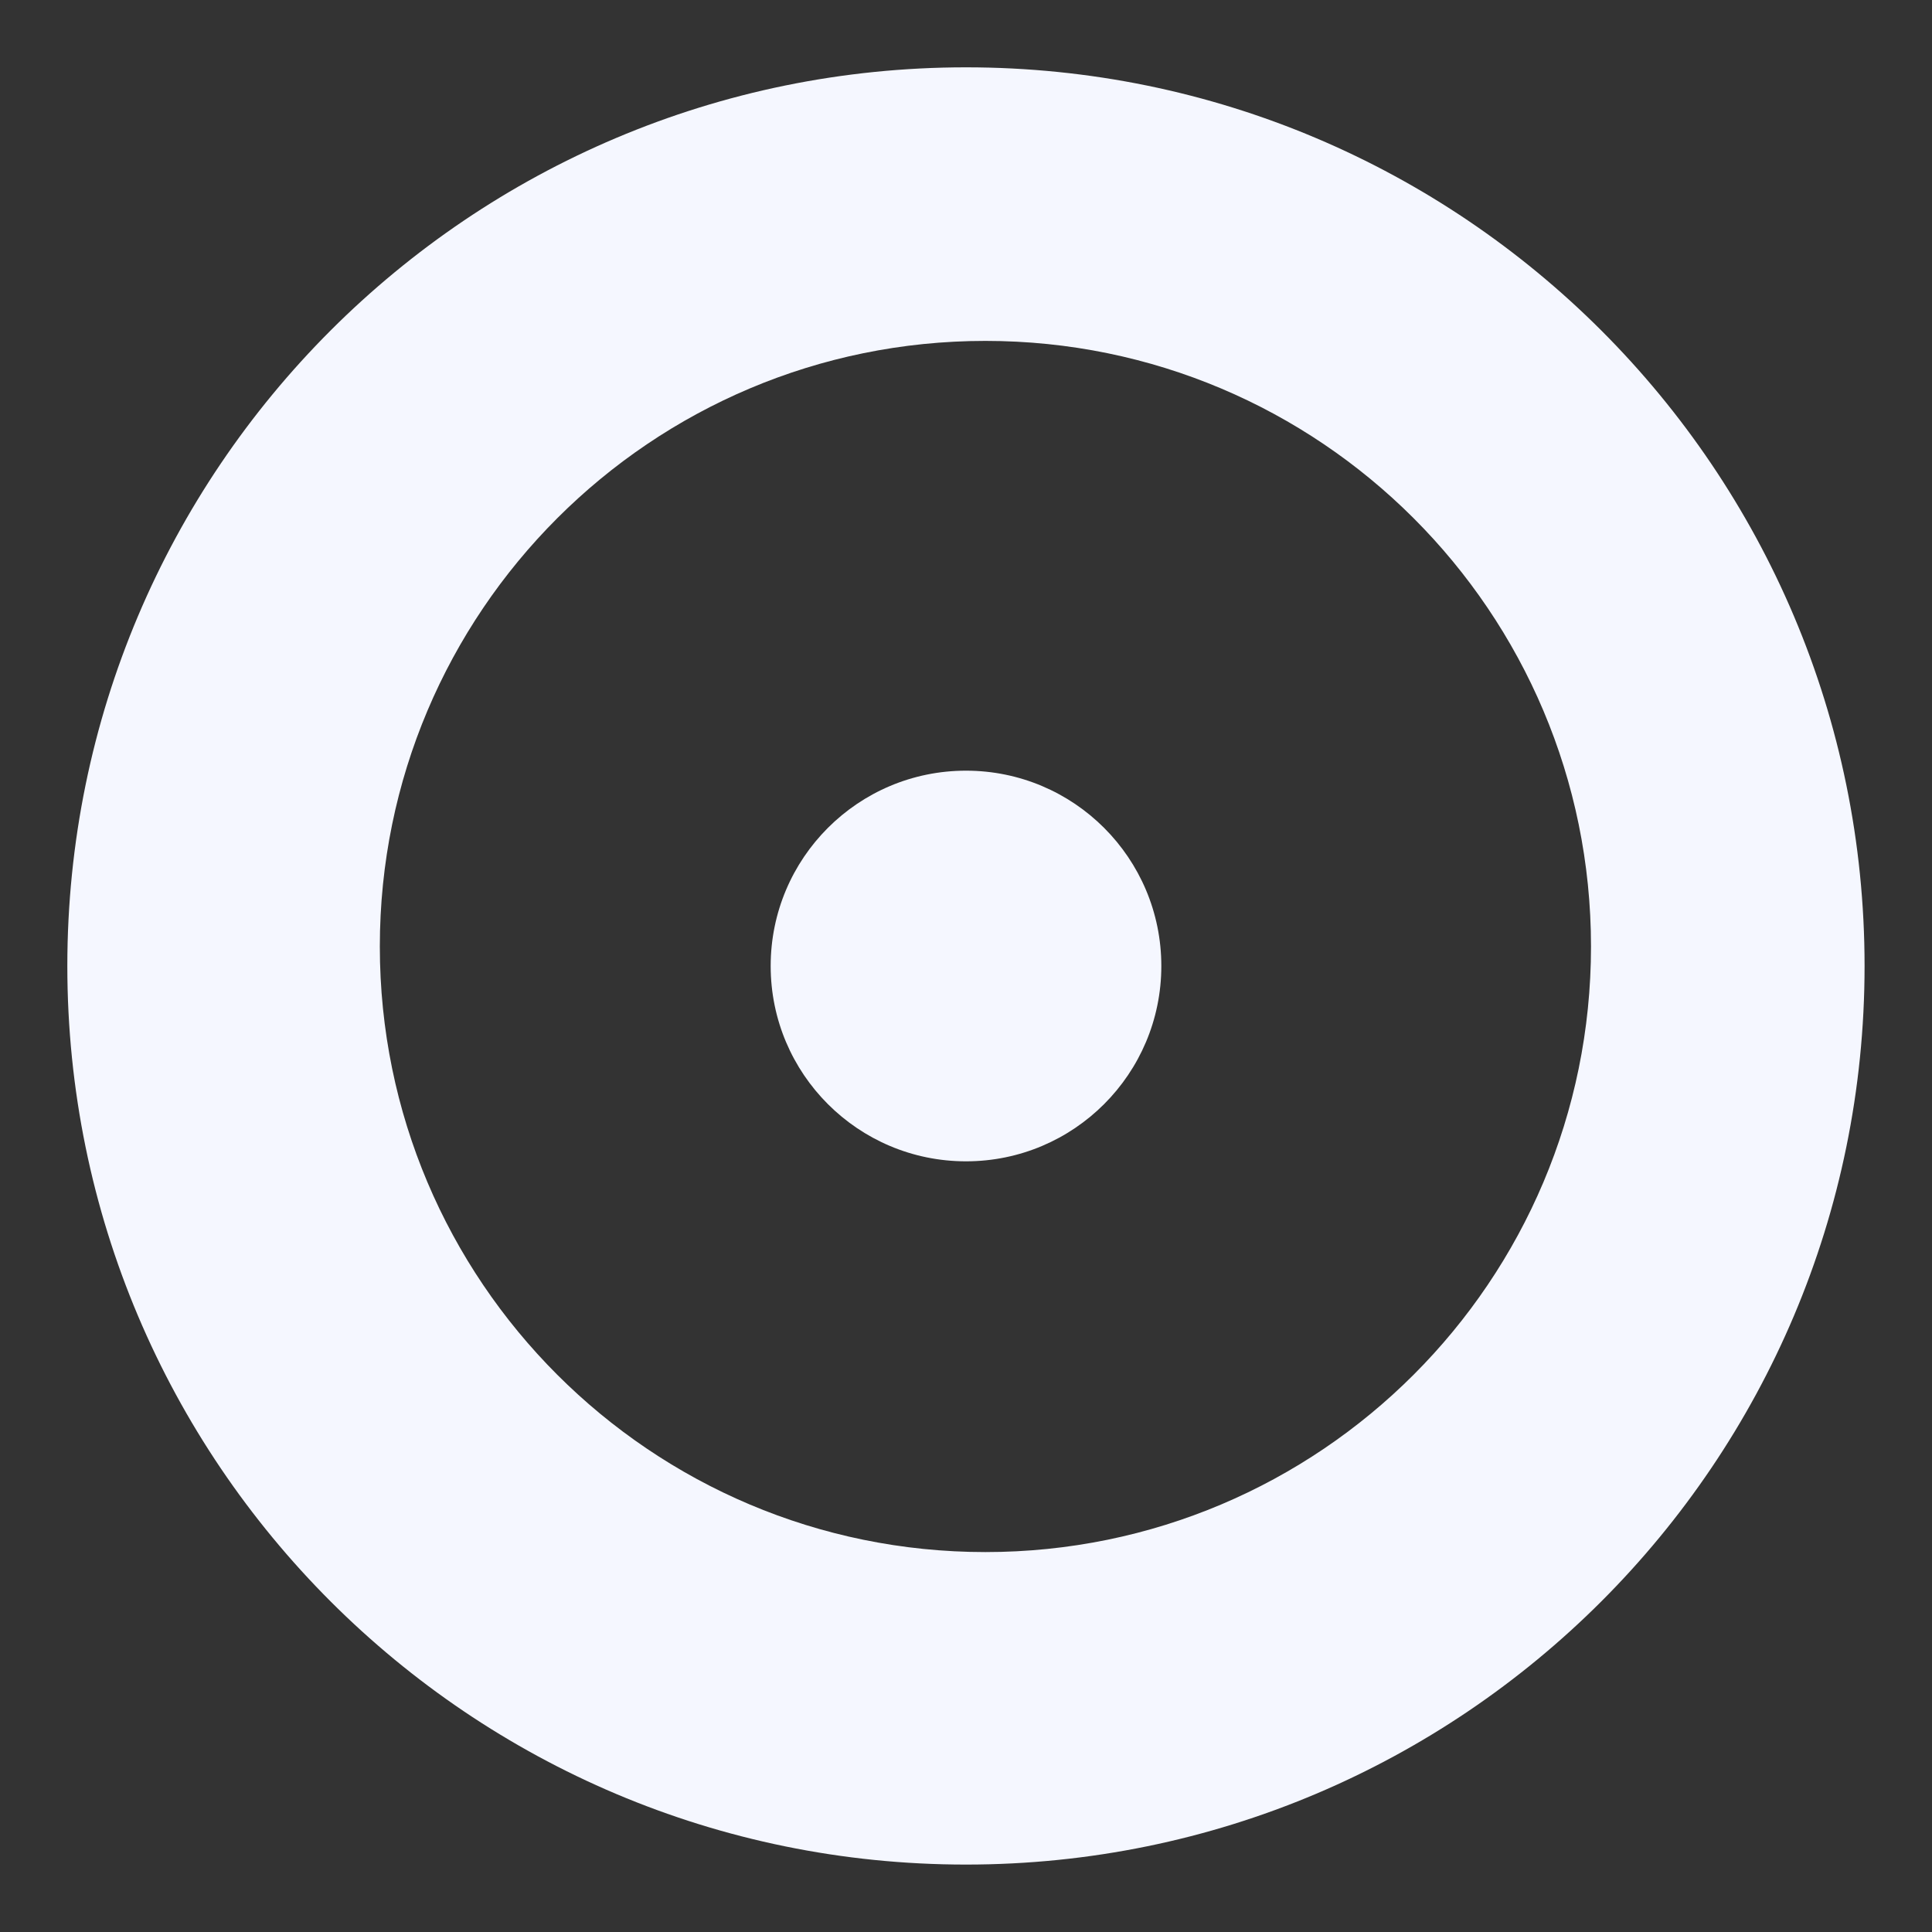
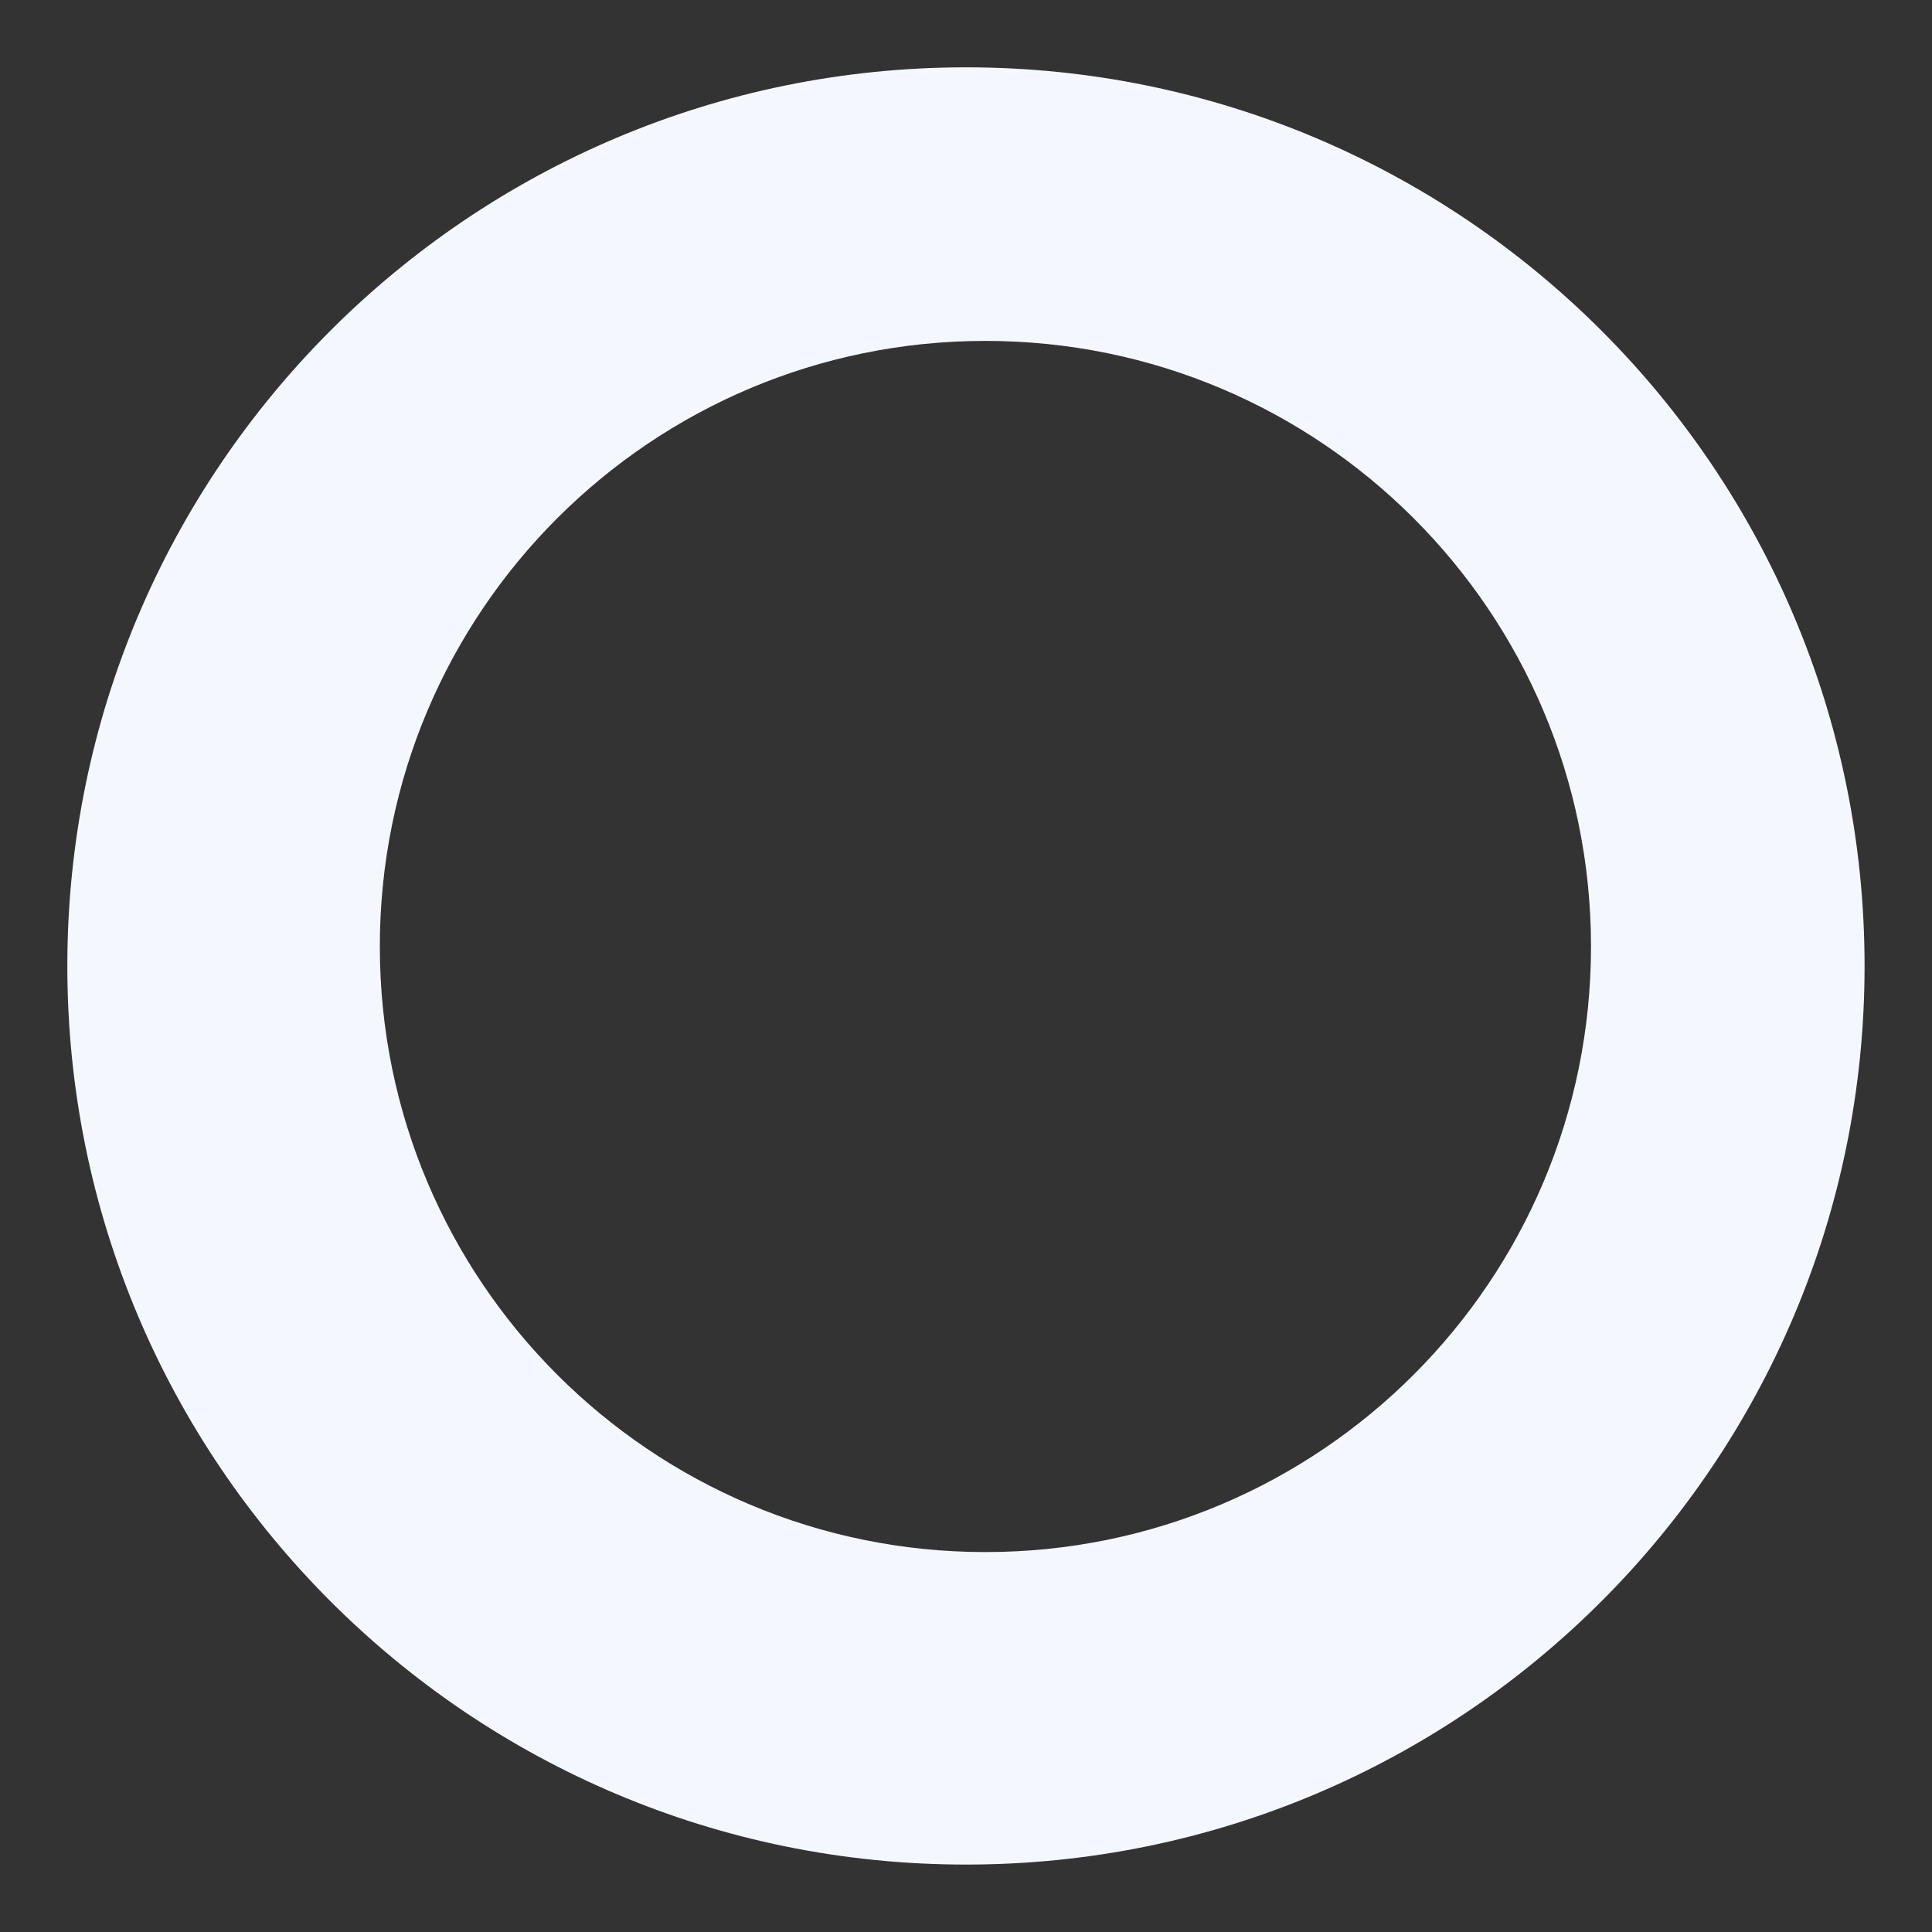
<svg xmlns="http://www.w3.org/2000/svg" width="20" height="20" viewBox="0 0 20 20" fill="none">
  <rect x="0" y="0" width="20" height="20" fill="#333333" stroke="none" />
  <path fill-rule="evenodd" clip-rule="evenodd" d="M10 19.302C15.137 19.302 19.302 15.137 19.302 10C19.302 4.862 15.137 0.697 10 0.697C4.862 0.697 0.697 4.862 0.697 10C0.697 15.137 4.862 19.302 10 19.302ZM10.201 16.067C13.664 16.067 16.47 13.26 16.47 9.798C16.47 6.335 13.664 3.529 10.201 3.529C6.739 3.529 3.932 6.335 3.932 9.798C3.932 13.26 6.739 16.067 10.201 16.067Z" fill="#F5F7FF" />
-   <circle cx="10" cy="10" r="2.022" fill="#F5F7FF" />
</svg>